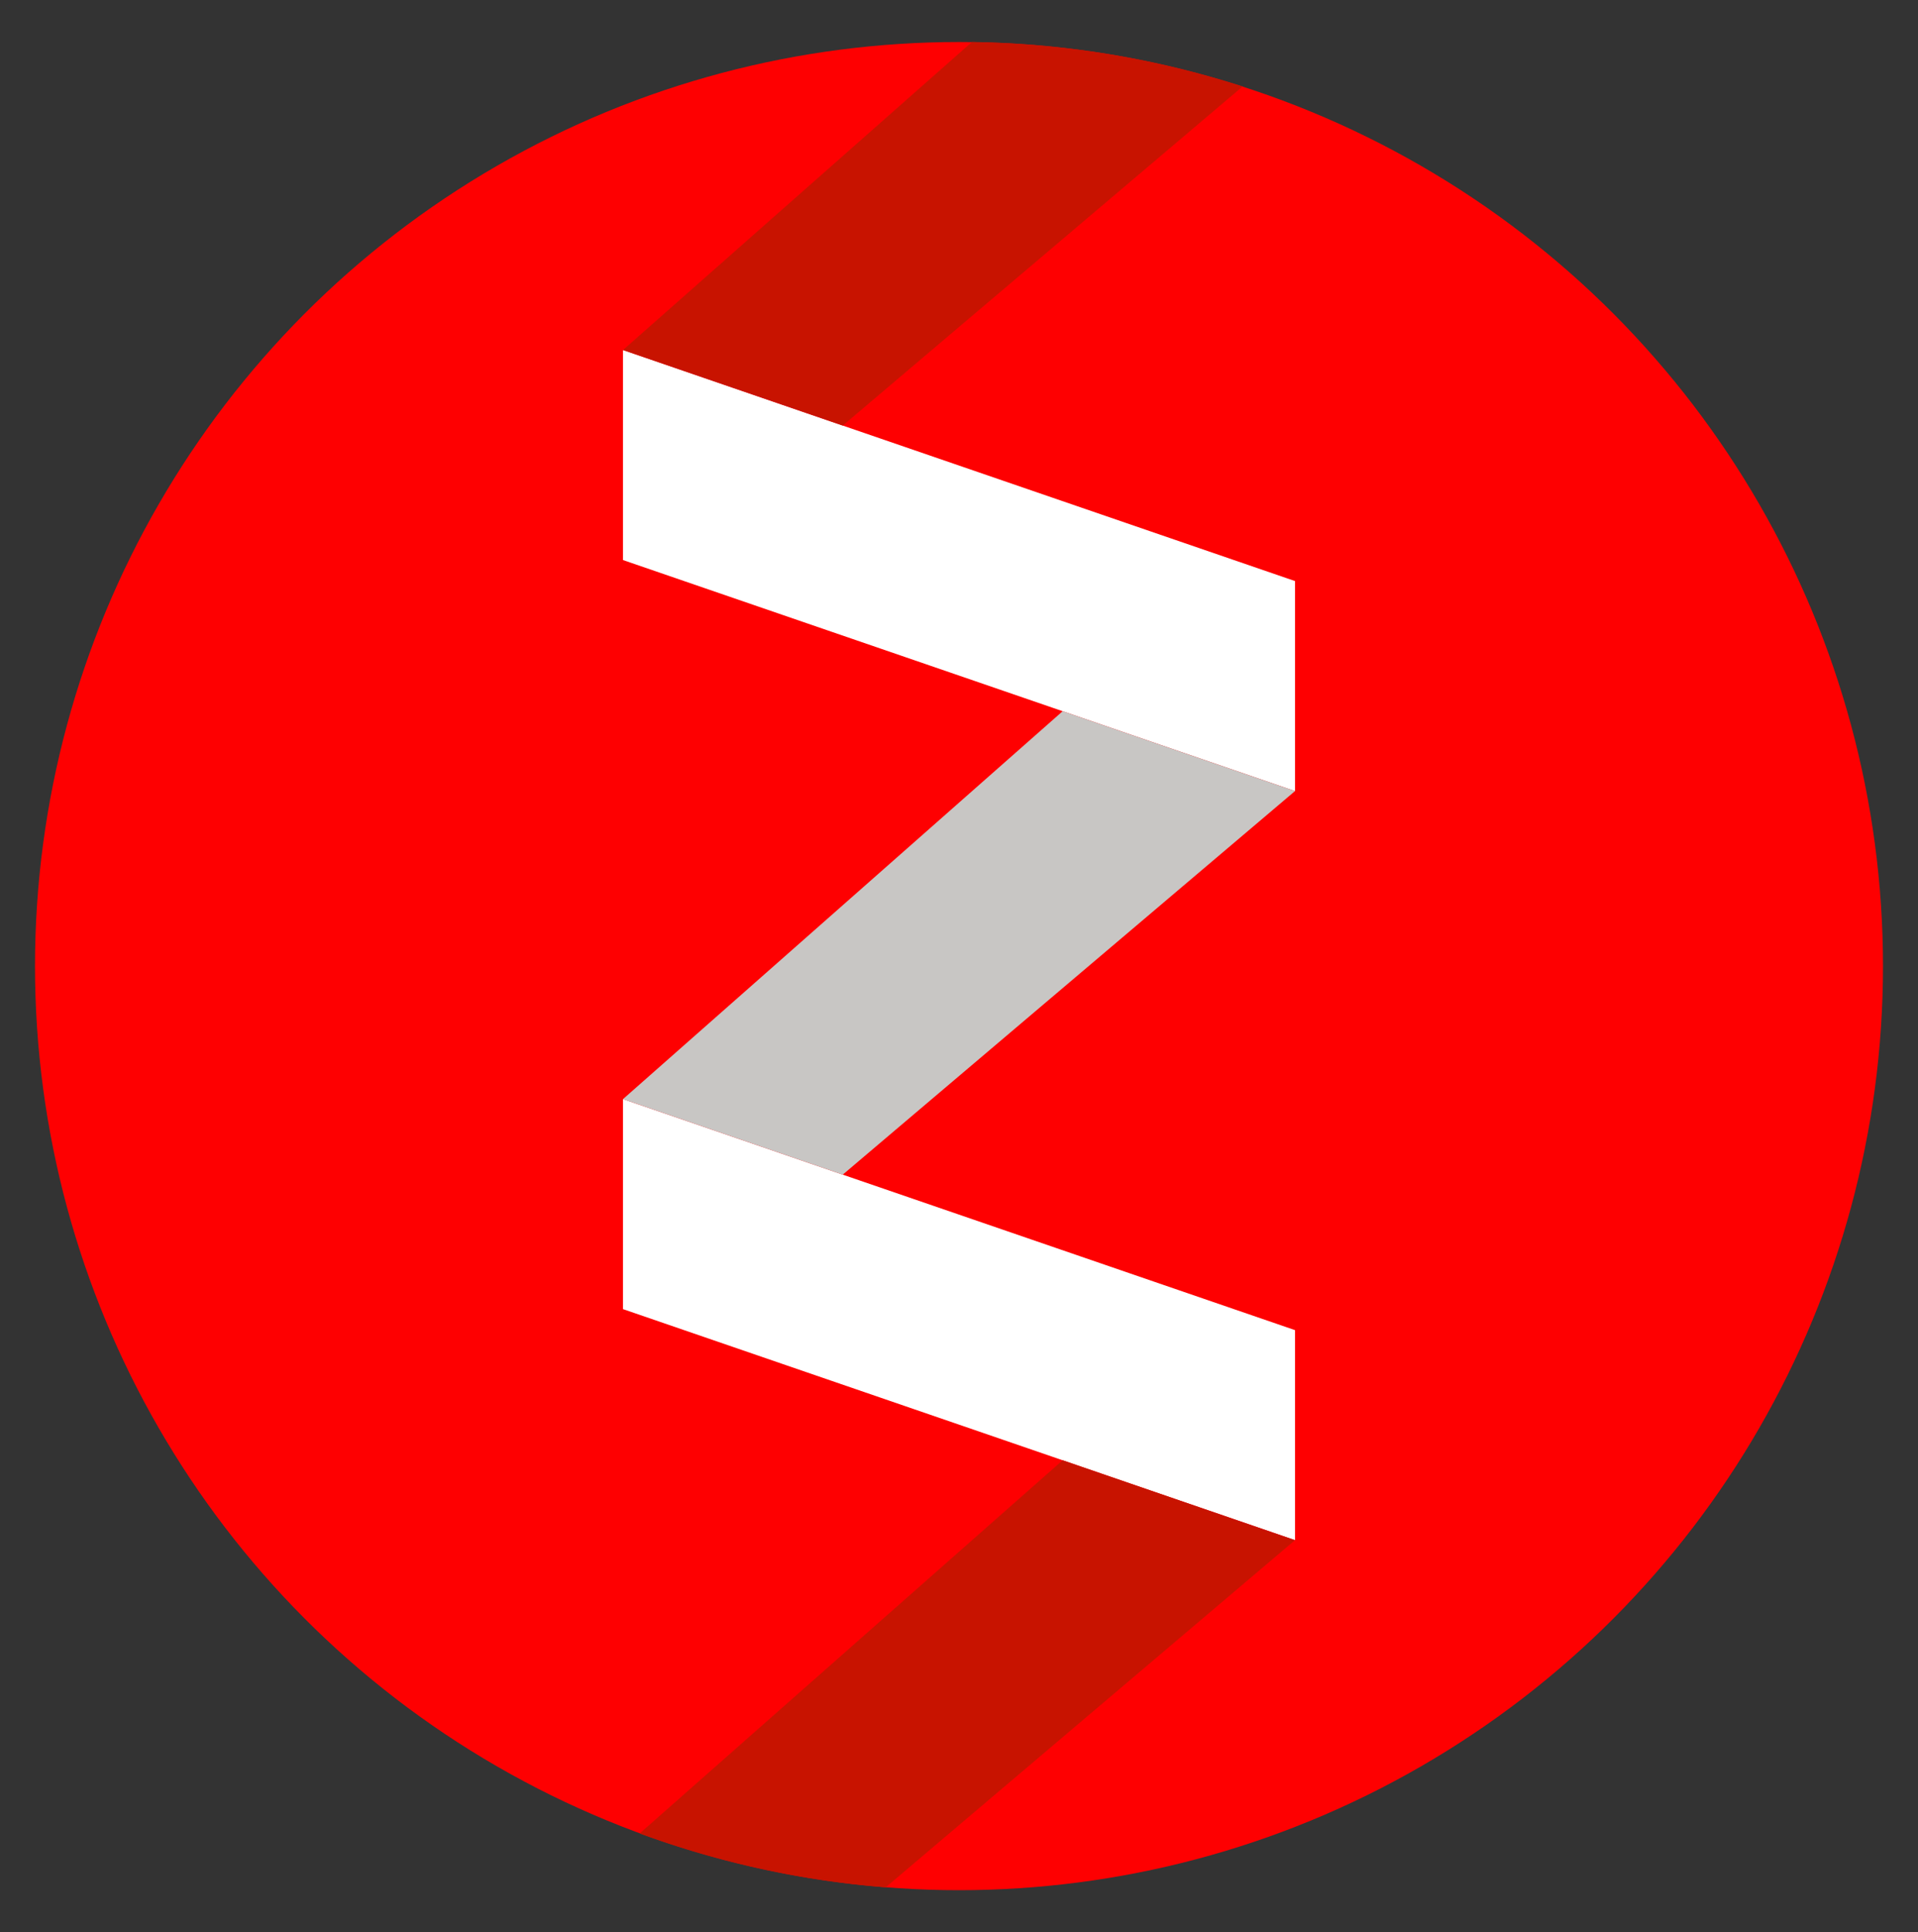
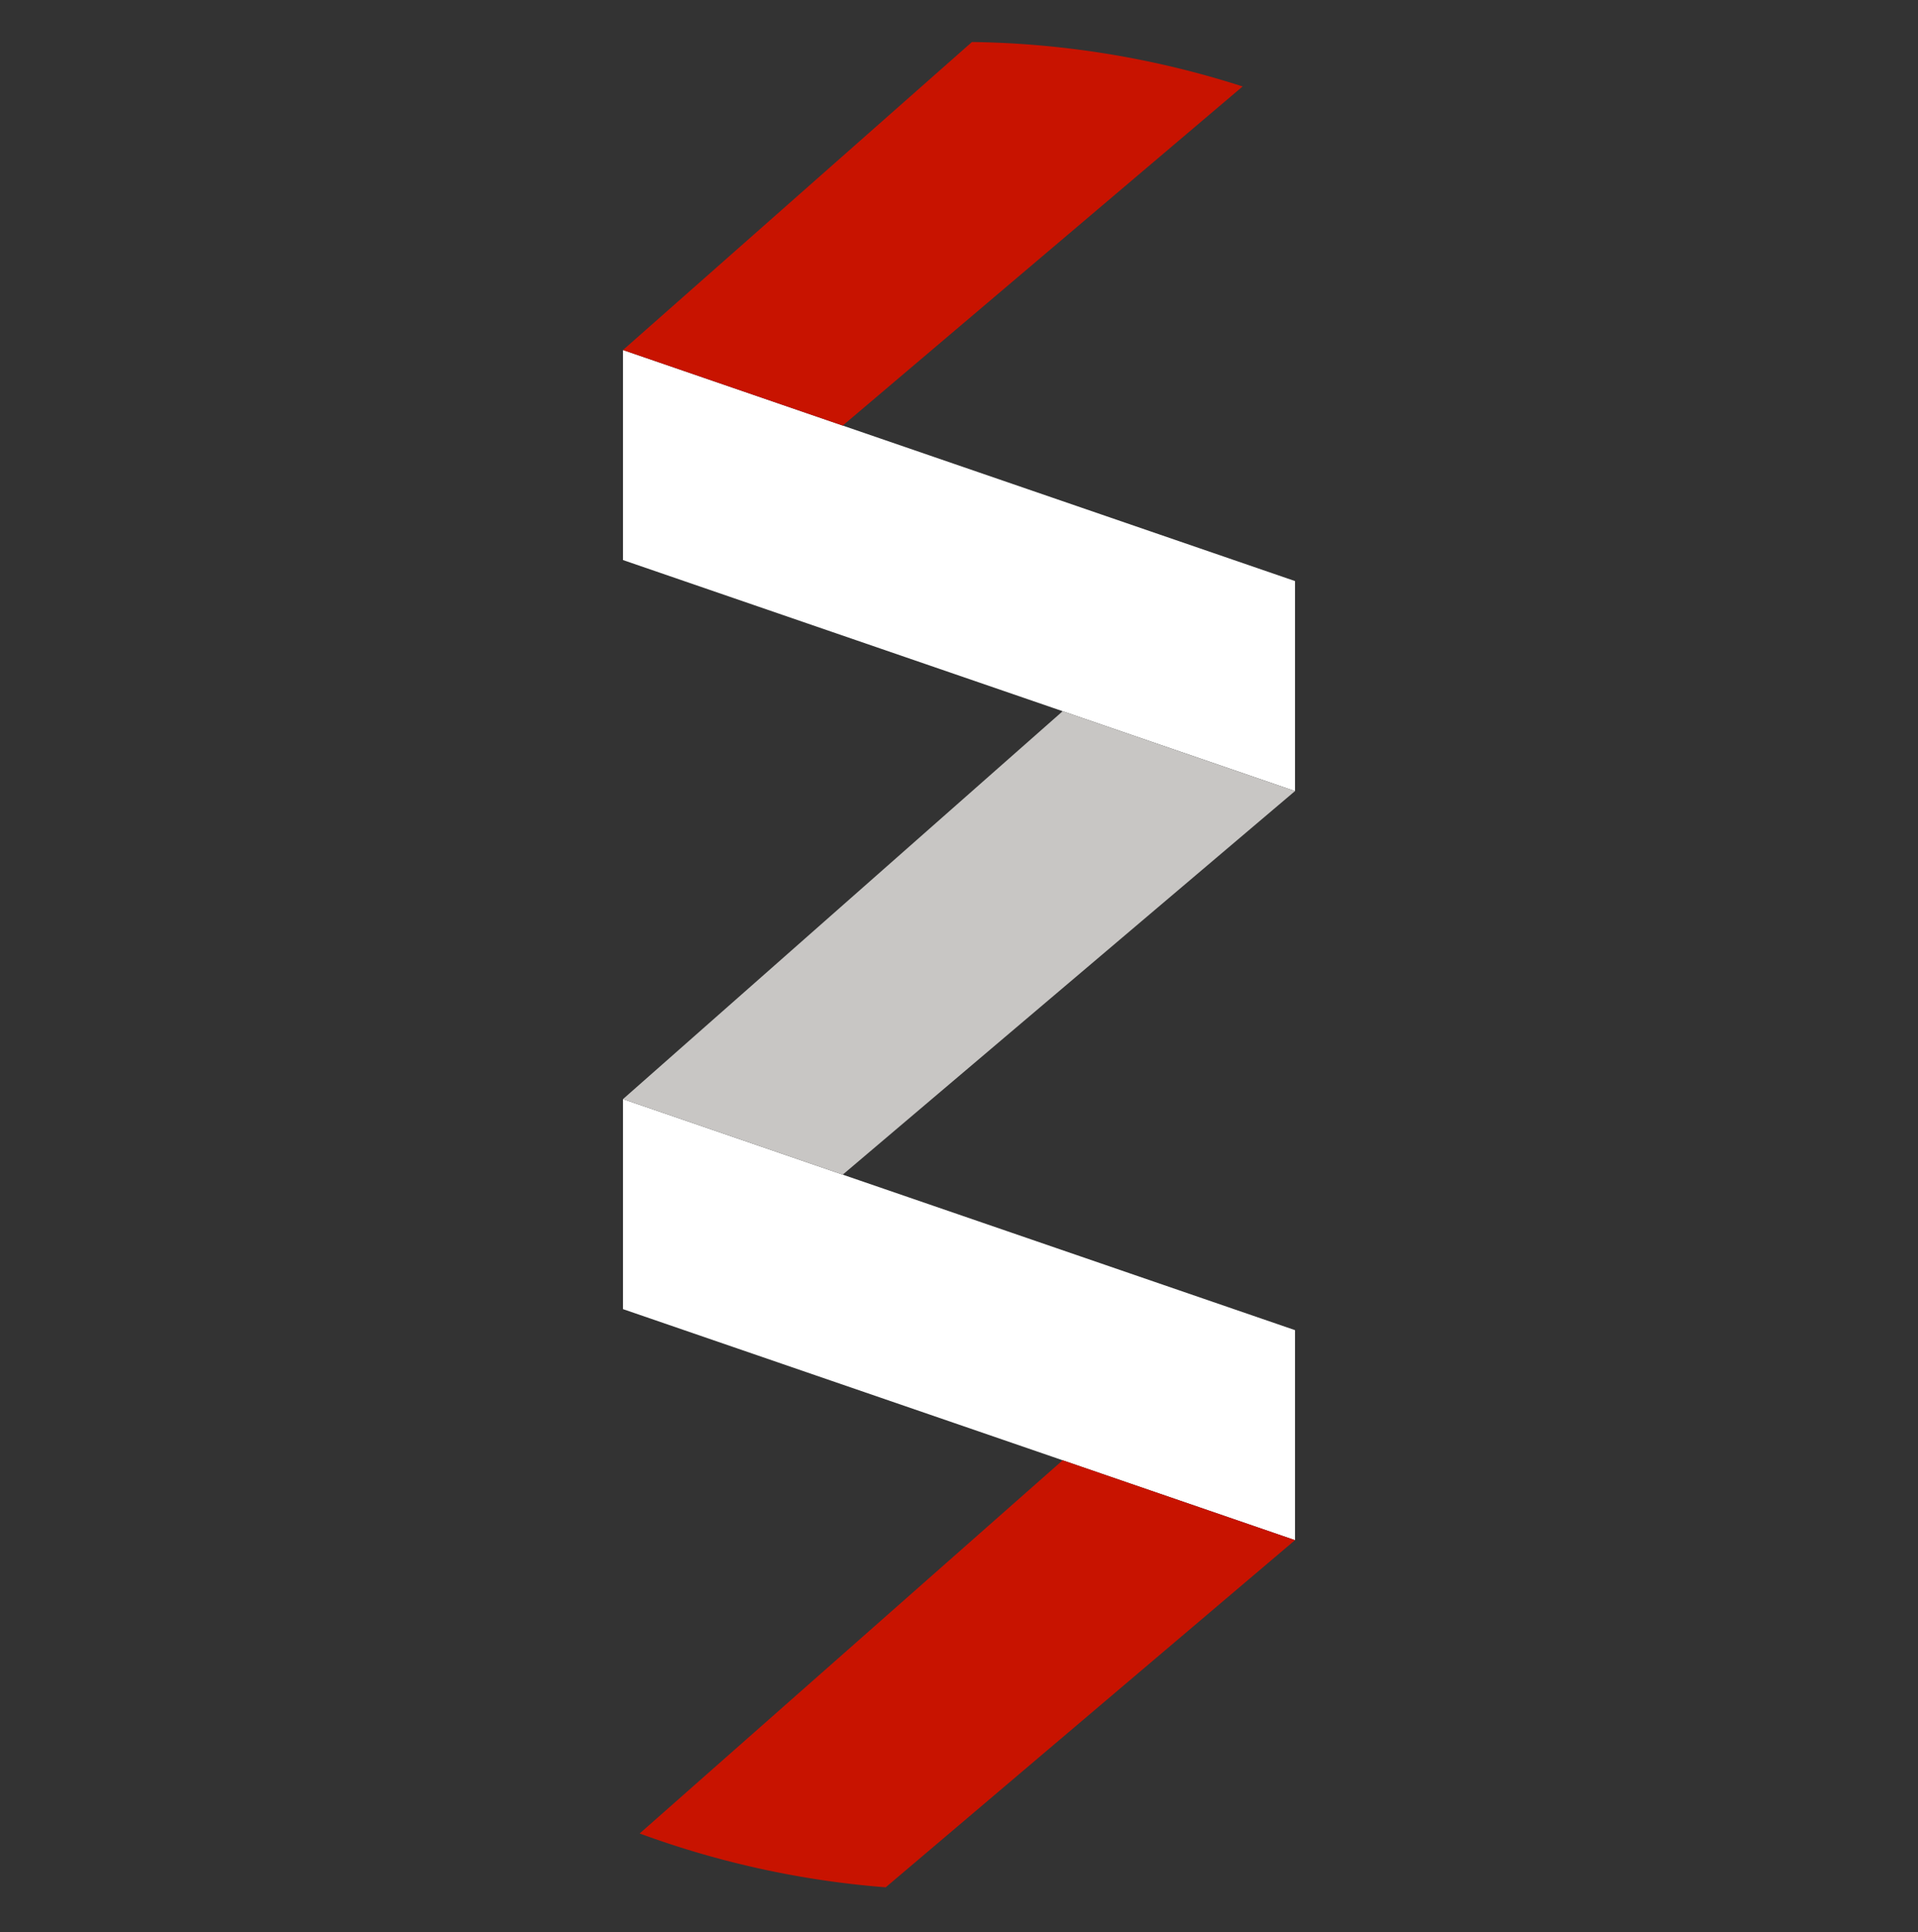
<svg xmlns="http://www.w3.org/2000/svg" id="Слой_1" data-name="Слой 1" viewBox="0 0 274 276">
  <rect x="0" y="0" width="274" height="276" fill="#333333" stroke="none" />
  <defs>
    <style>.cls-1{fill:#fe0001;}.cls-2{fill:#fff;}.cls-3{fill:#c8c6c4;}.cls-4{fill:#c81300;}</style>
  </defs>
  <title>zen</title>
-   <circle class="cls-1" cx="137" cy="138" r="132" />
  <polygon class="cls-2" points="185 113 89 80 89 50 185 83 185 113" />
  <polygon class="cls-2" points="185 220 89 187 89 157 185 190 185 220" />
  <polygon class="cls-3" points="89 157 151.81 101.59 185 113 120.39 167.79 89 157" />
  <path class="cls-4" d="M126.53,269.59,185,220l-33.19-11.41L91.38,261.9A131.46,131.46,0,0,0,126.53,269.59Z" />
  <path class="cls-4" d="M89,50l31.39,10.79,57.13-48.44A131.8,131.8,0,0,0,138.85,6Z" />
</svg>